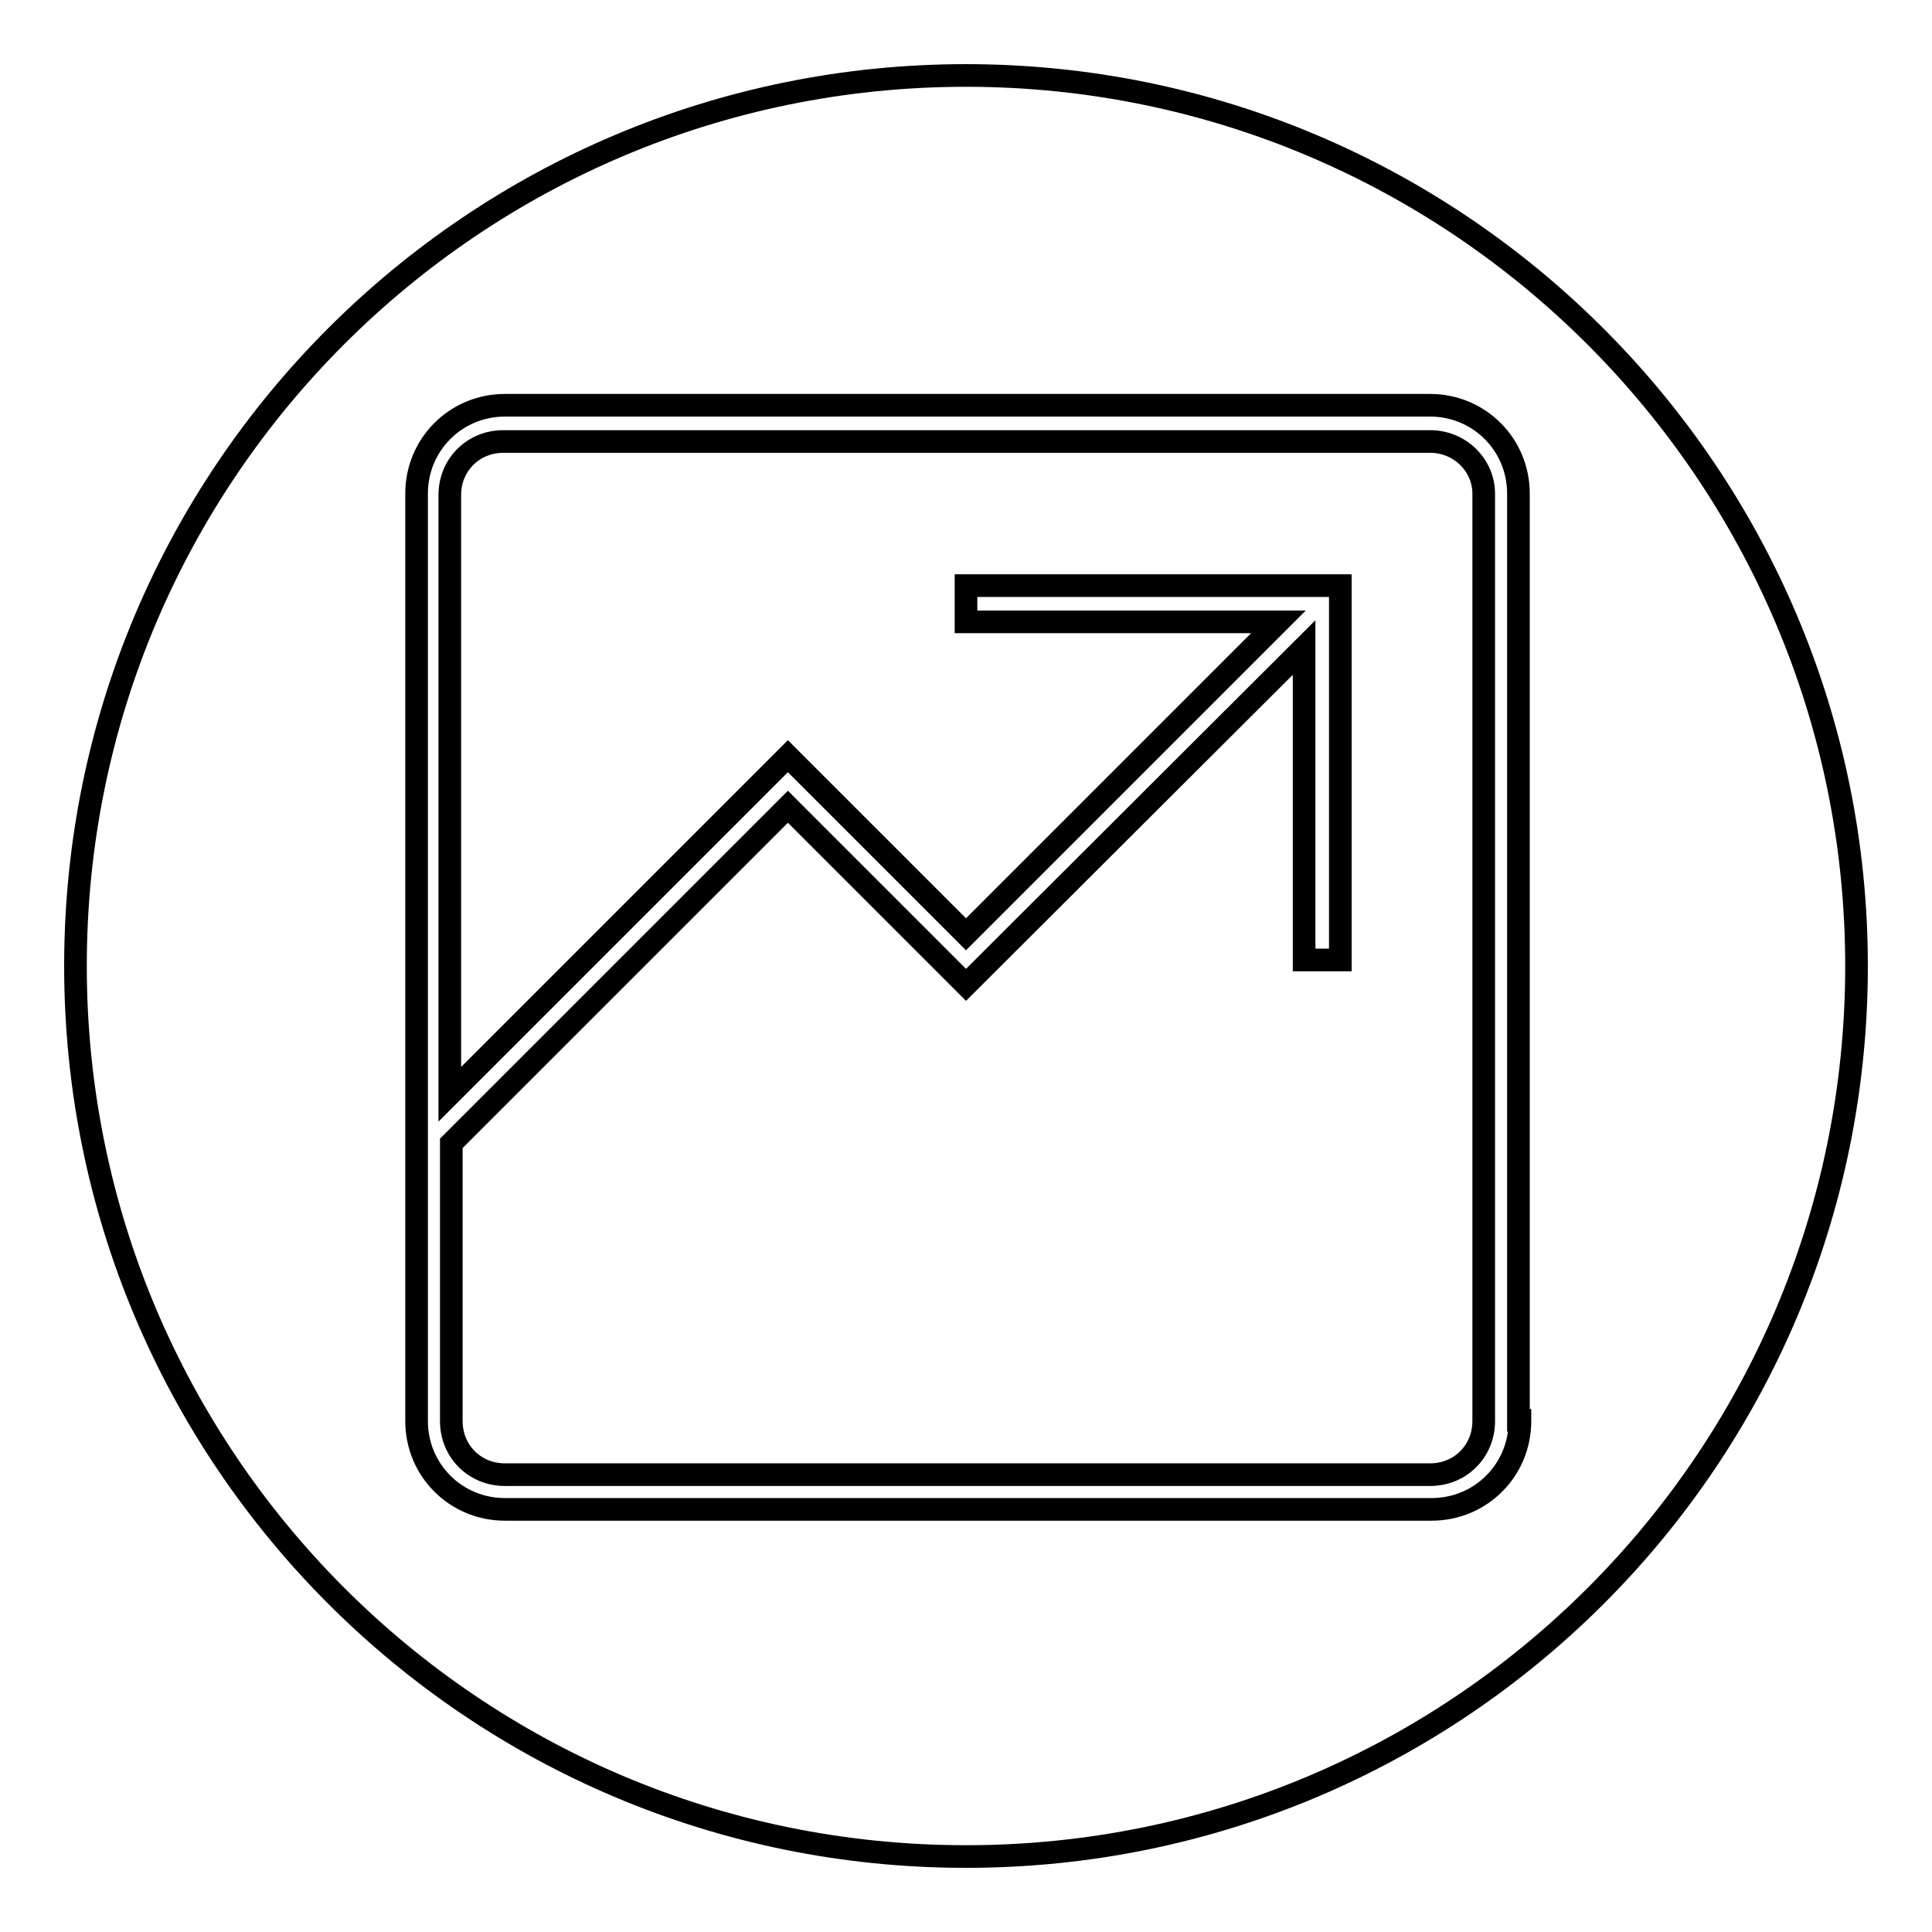
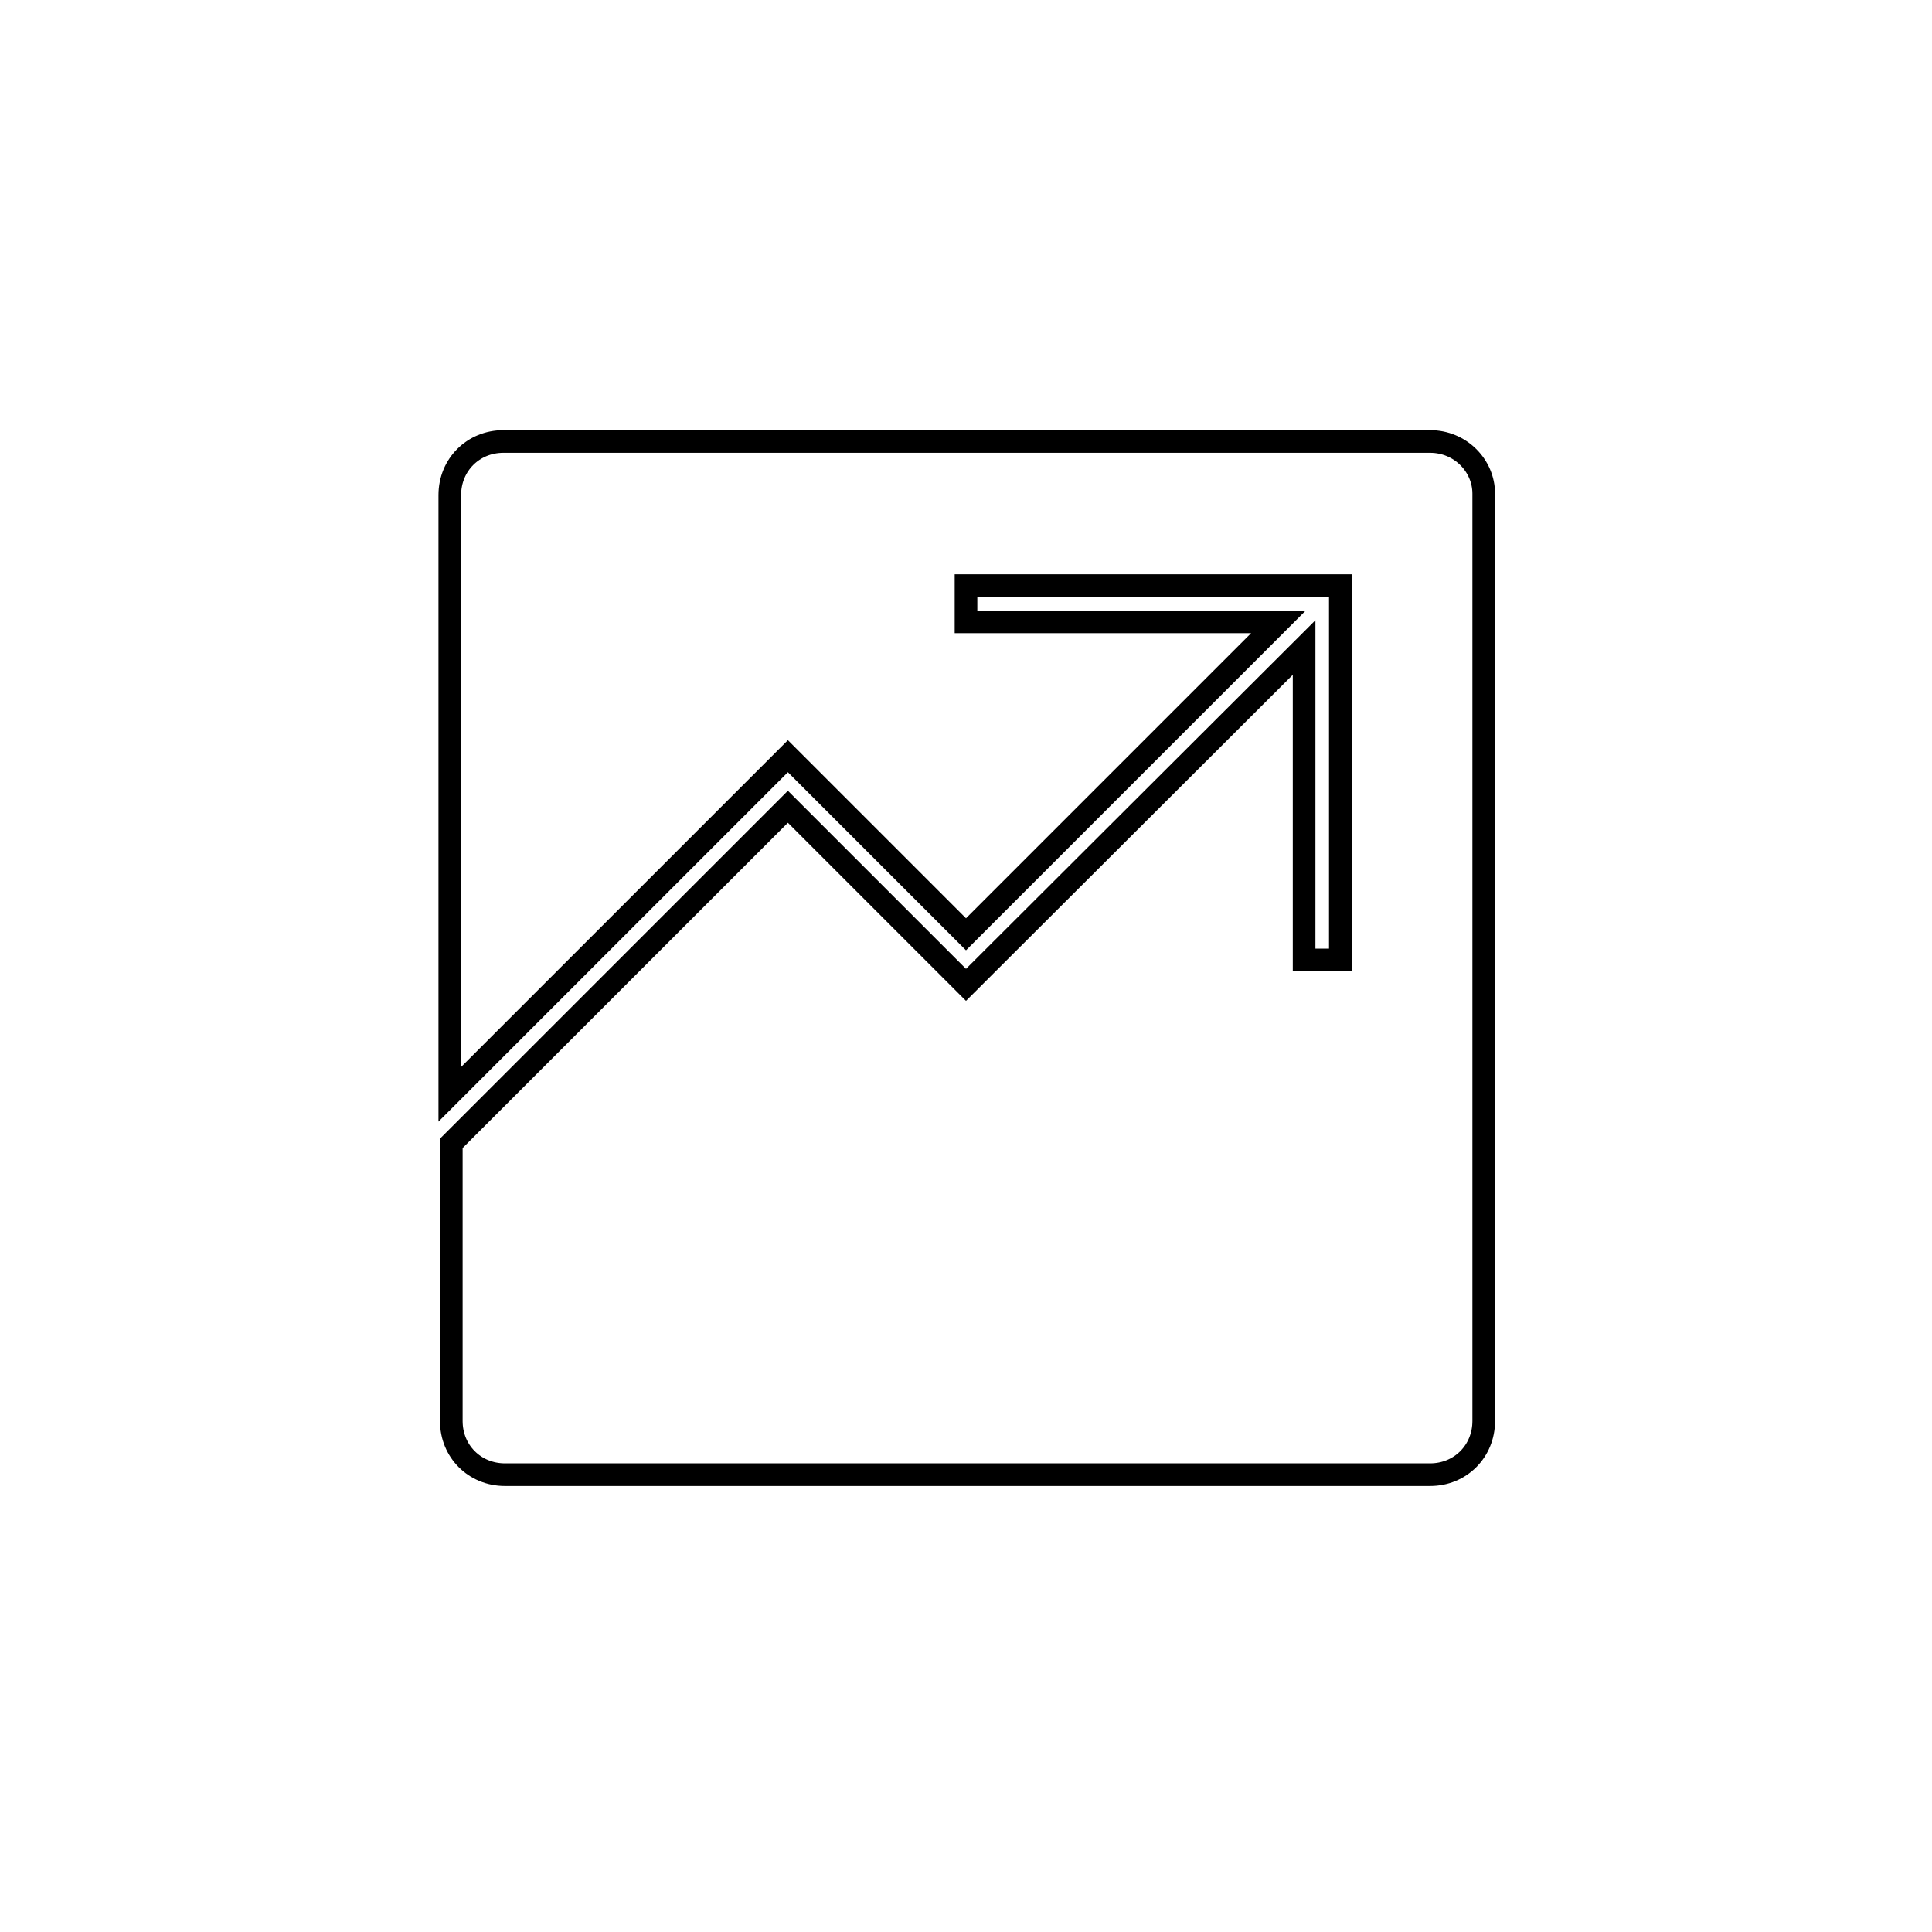
<svg xmlns="http://www.w3.org/2000/svg" version="1.1" x="0px" y="0px" viewBox="0 0 256 256" enable-background="new 0 0 256 256" xml:space="preserve">
  <g>
    <g>
      <path stroke-width="3" fill-opacity="0" stroke="#000000" d="M189.5,58.5H66.7c-4,0-7.1,3.1-7.1,7.1V145l44.8-44.8l23.6,23.6l41.4-41.4H128v-4.8h49.6v49.6h-4.8V85.8L128,130.5l-23.6-23.6l-44.6,44.6v36.8c0,4,3.1,7.1,7.1,7.1h122.6c4,0,7.1-3.1,7.1-7.1V65.4C196.6,61.7,193.5,58.5,189.5,58.5z" />
-       <path stroke-width="3" fill-opacity="0" stroke="#000000" d="M128,10C62.9,10,10,62.7,10,128c0,65.1,52.7,118,118,118c65.1,0,118-52.7,118-118C246,62.9,193.1,10,128,10z M201.4,188.3c0,6.5-5.2,11.7-11.7,11.7H66.9c-6.5,0-11.7-5.2-11.7-11.7V65.4c0-6.5,5.2-11.7,11.7-11.7h122.6c6.5,0,11.7,5.2,11.7,11.7v122.8H201.4z" />
    </g>
  </g>
</svg>